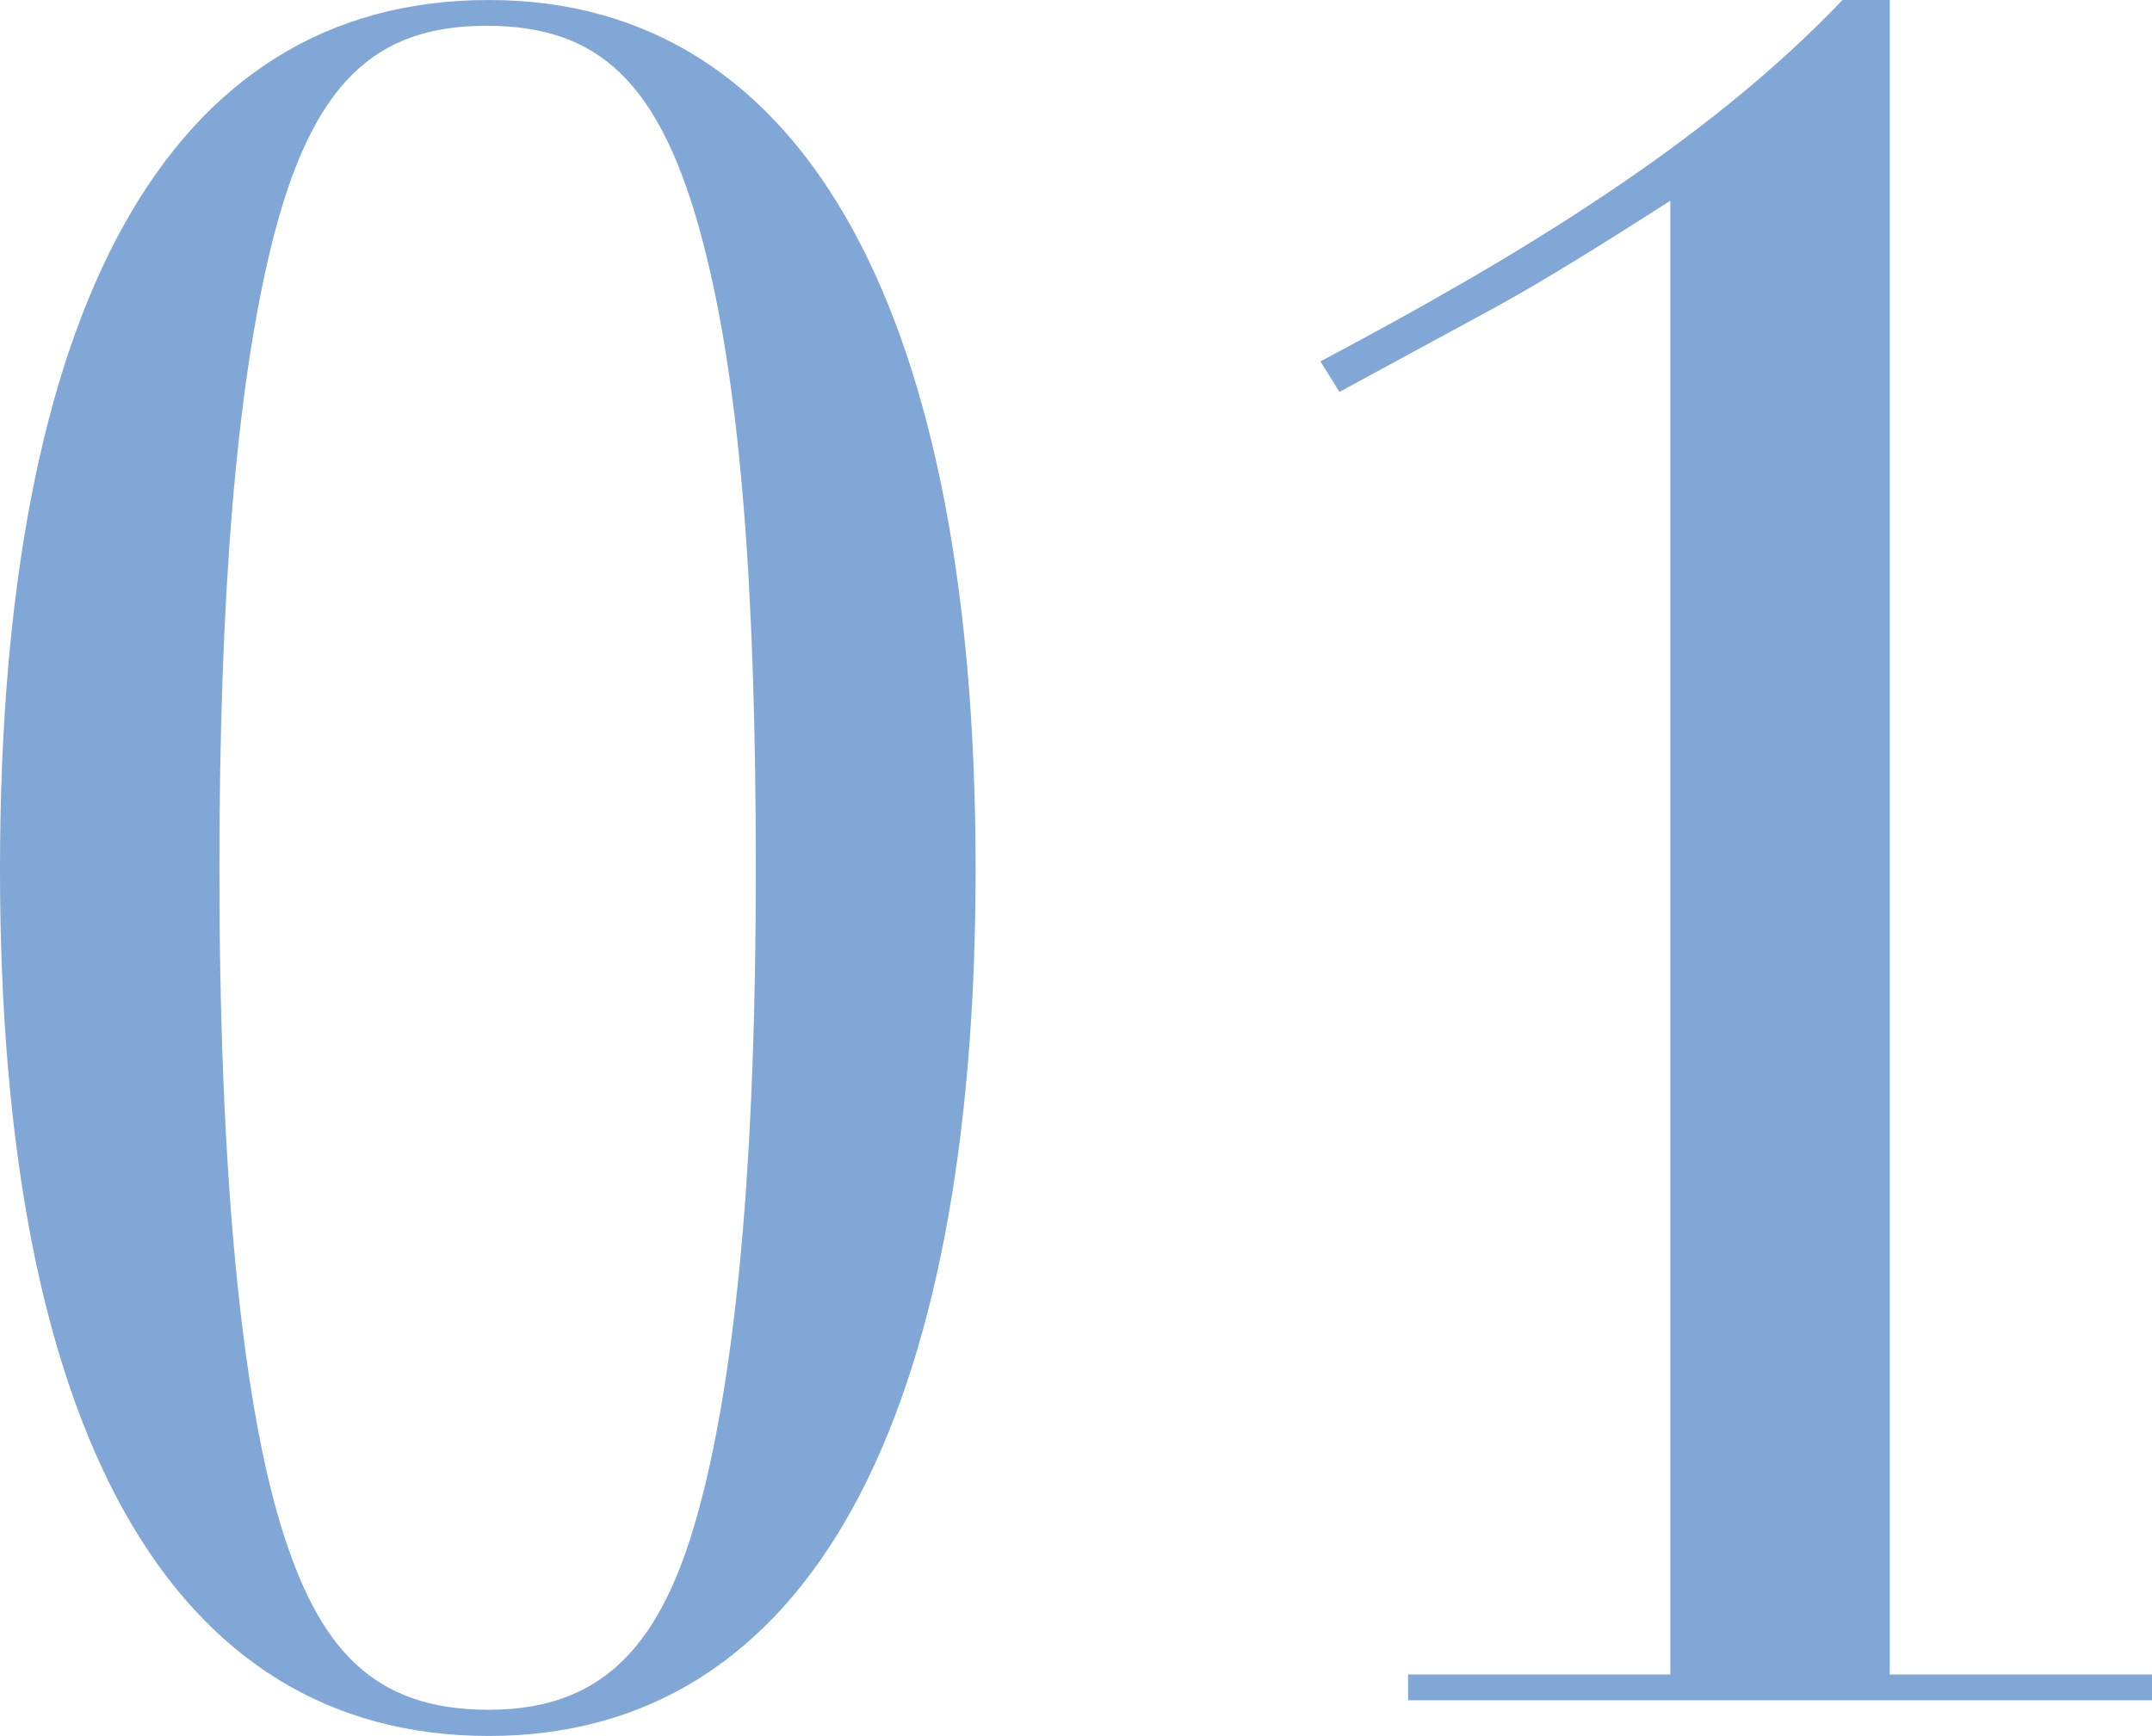
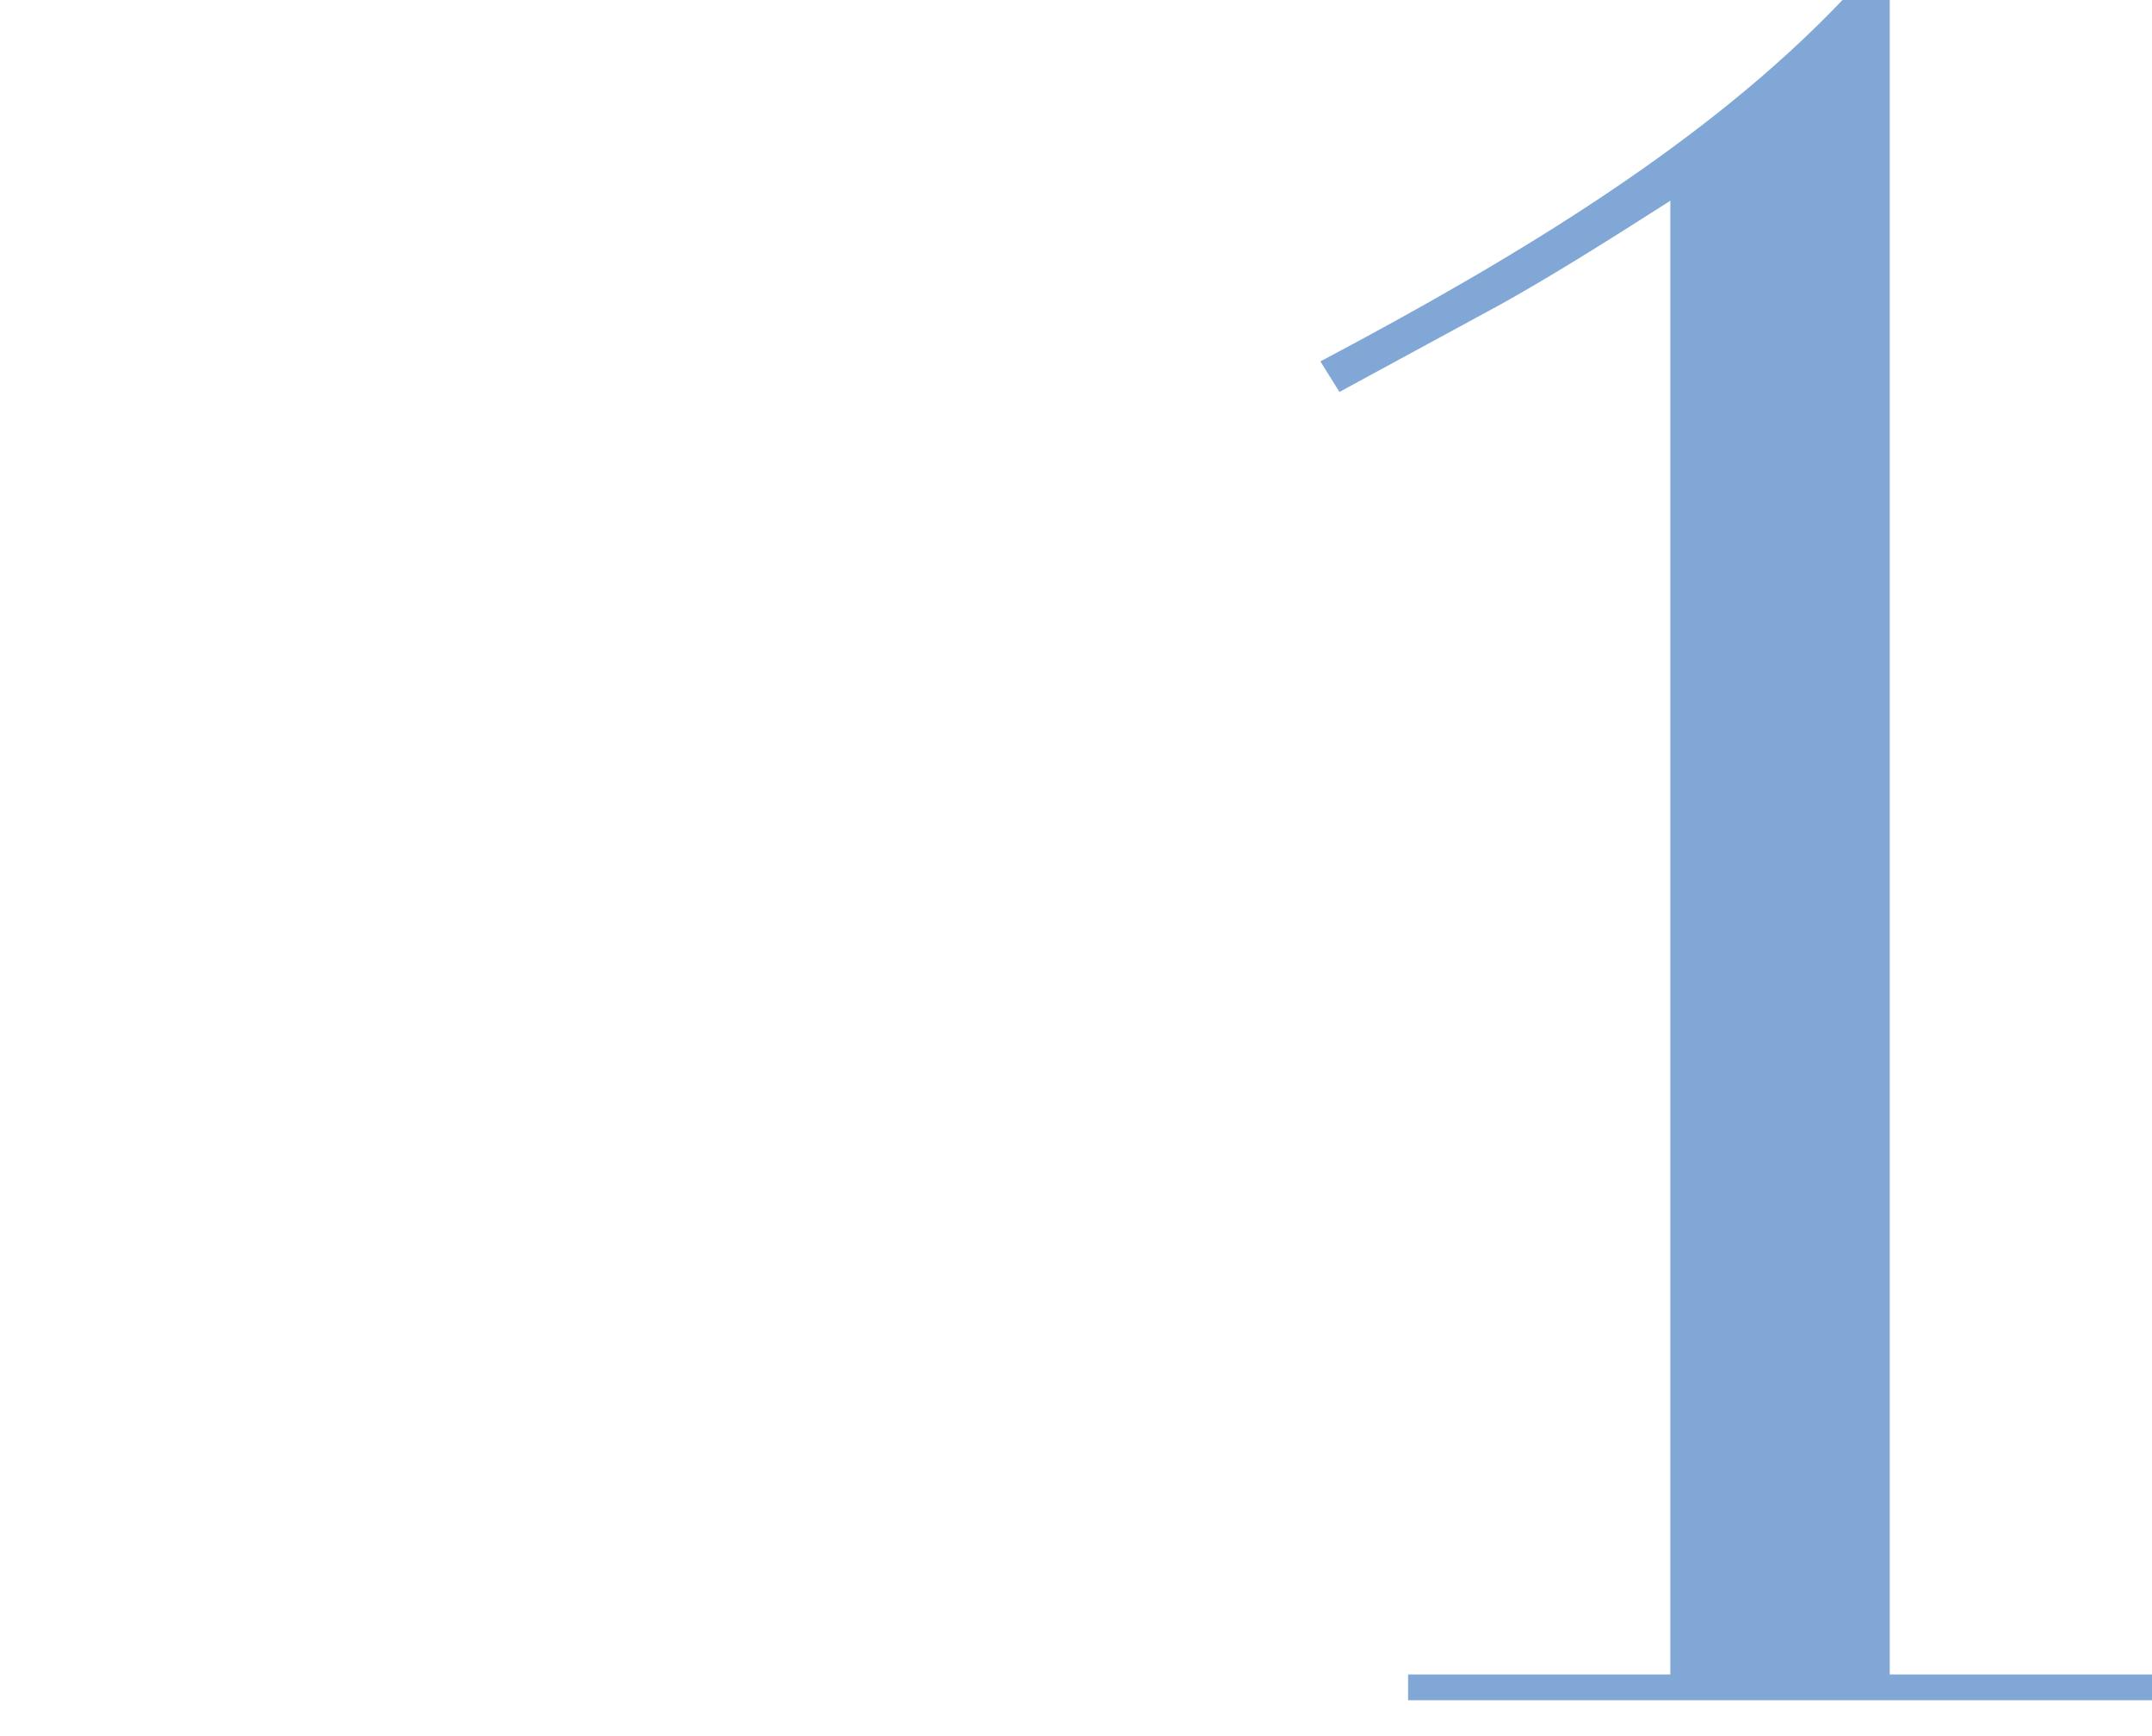
<svg xmlns="http://www.w3.org/2000/svg" id="_レイヤー_2" viewBox="0 0 54.24 43.76">
  <defs>
    <style>.cls-1{fill:#80a7d6;}</style>
  </defs>
  <g id="design">
-     <path class="cls-1" d="M12.32,43.76c-8.04,0-12.32-7.74-12.32-21.85S4.23,0,12.32,0s12.27,8.1,12.27,21.91-4.17,21.85-12.27,21.85ZM17.74,37.57c.89-3.63,1.31-8.81,1.31-15.66s-.36-12.03-1.31-15.72c-1.07-4.17-2.68-5.54-5.48-5.54s-4.41,1.43-5.42,5.54c-.89,3.63-1.31,8.87-1.31,15.72,0,7.56.54,13.22,1.55,16.55.95,3.1,2.32,4.64,5.24,4.64,3.1,0,4.53-1.9,5.42-5.54Z" />
    <path class="cls-1" d="M47.63,0v42.21h6.61v.65h-18.75v-.65h6.61V5.06c-1.67,1.07-3.1,1.96-4.29,2.62l-4.05,2.2-.48-.77c5.06-2.68,9.76-5.54,13.16-9.11h1.19Z" />
  </g>
</svg>